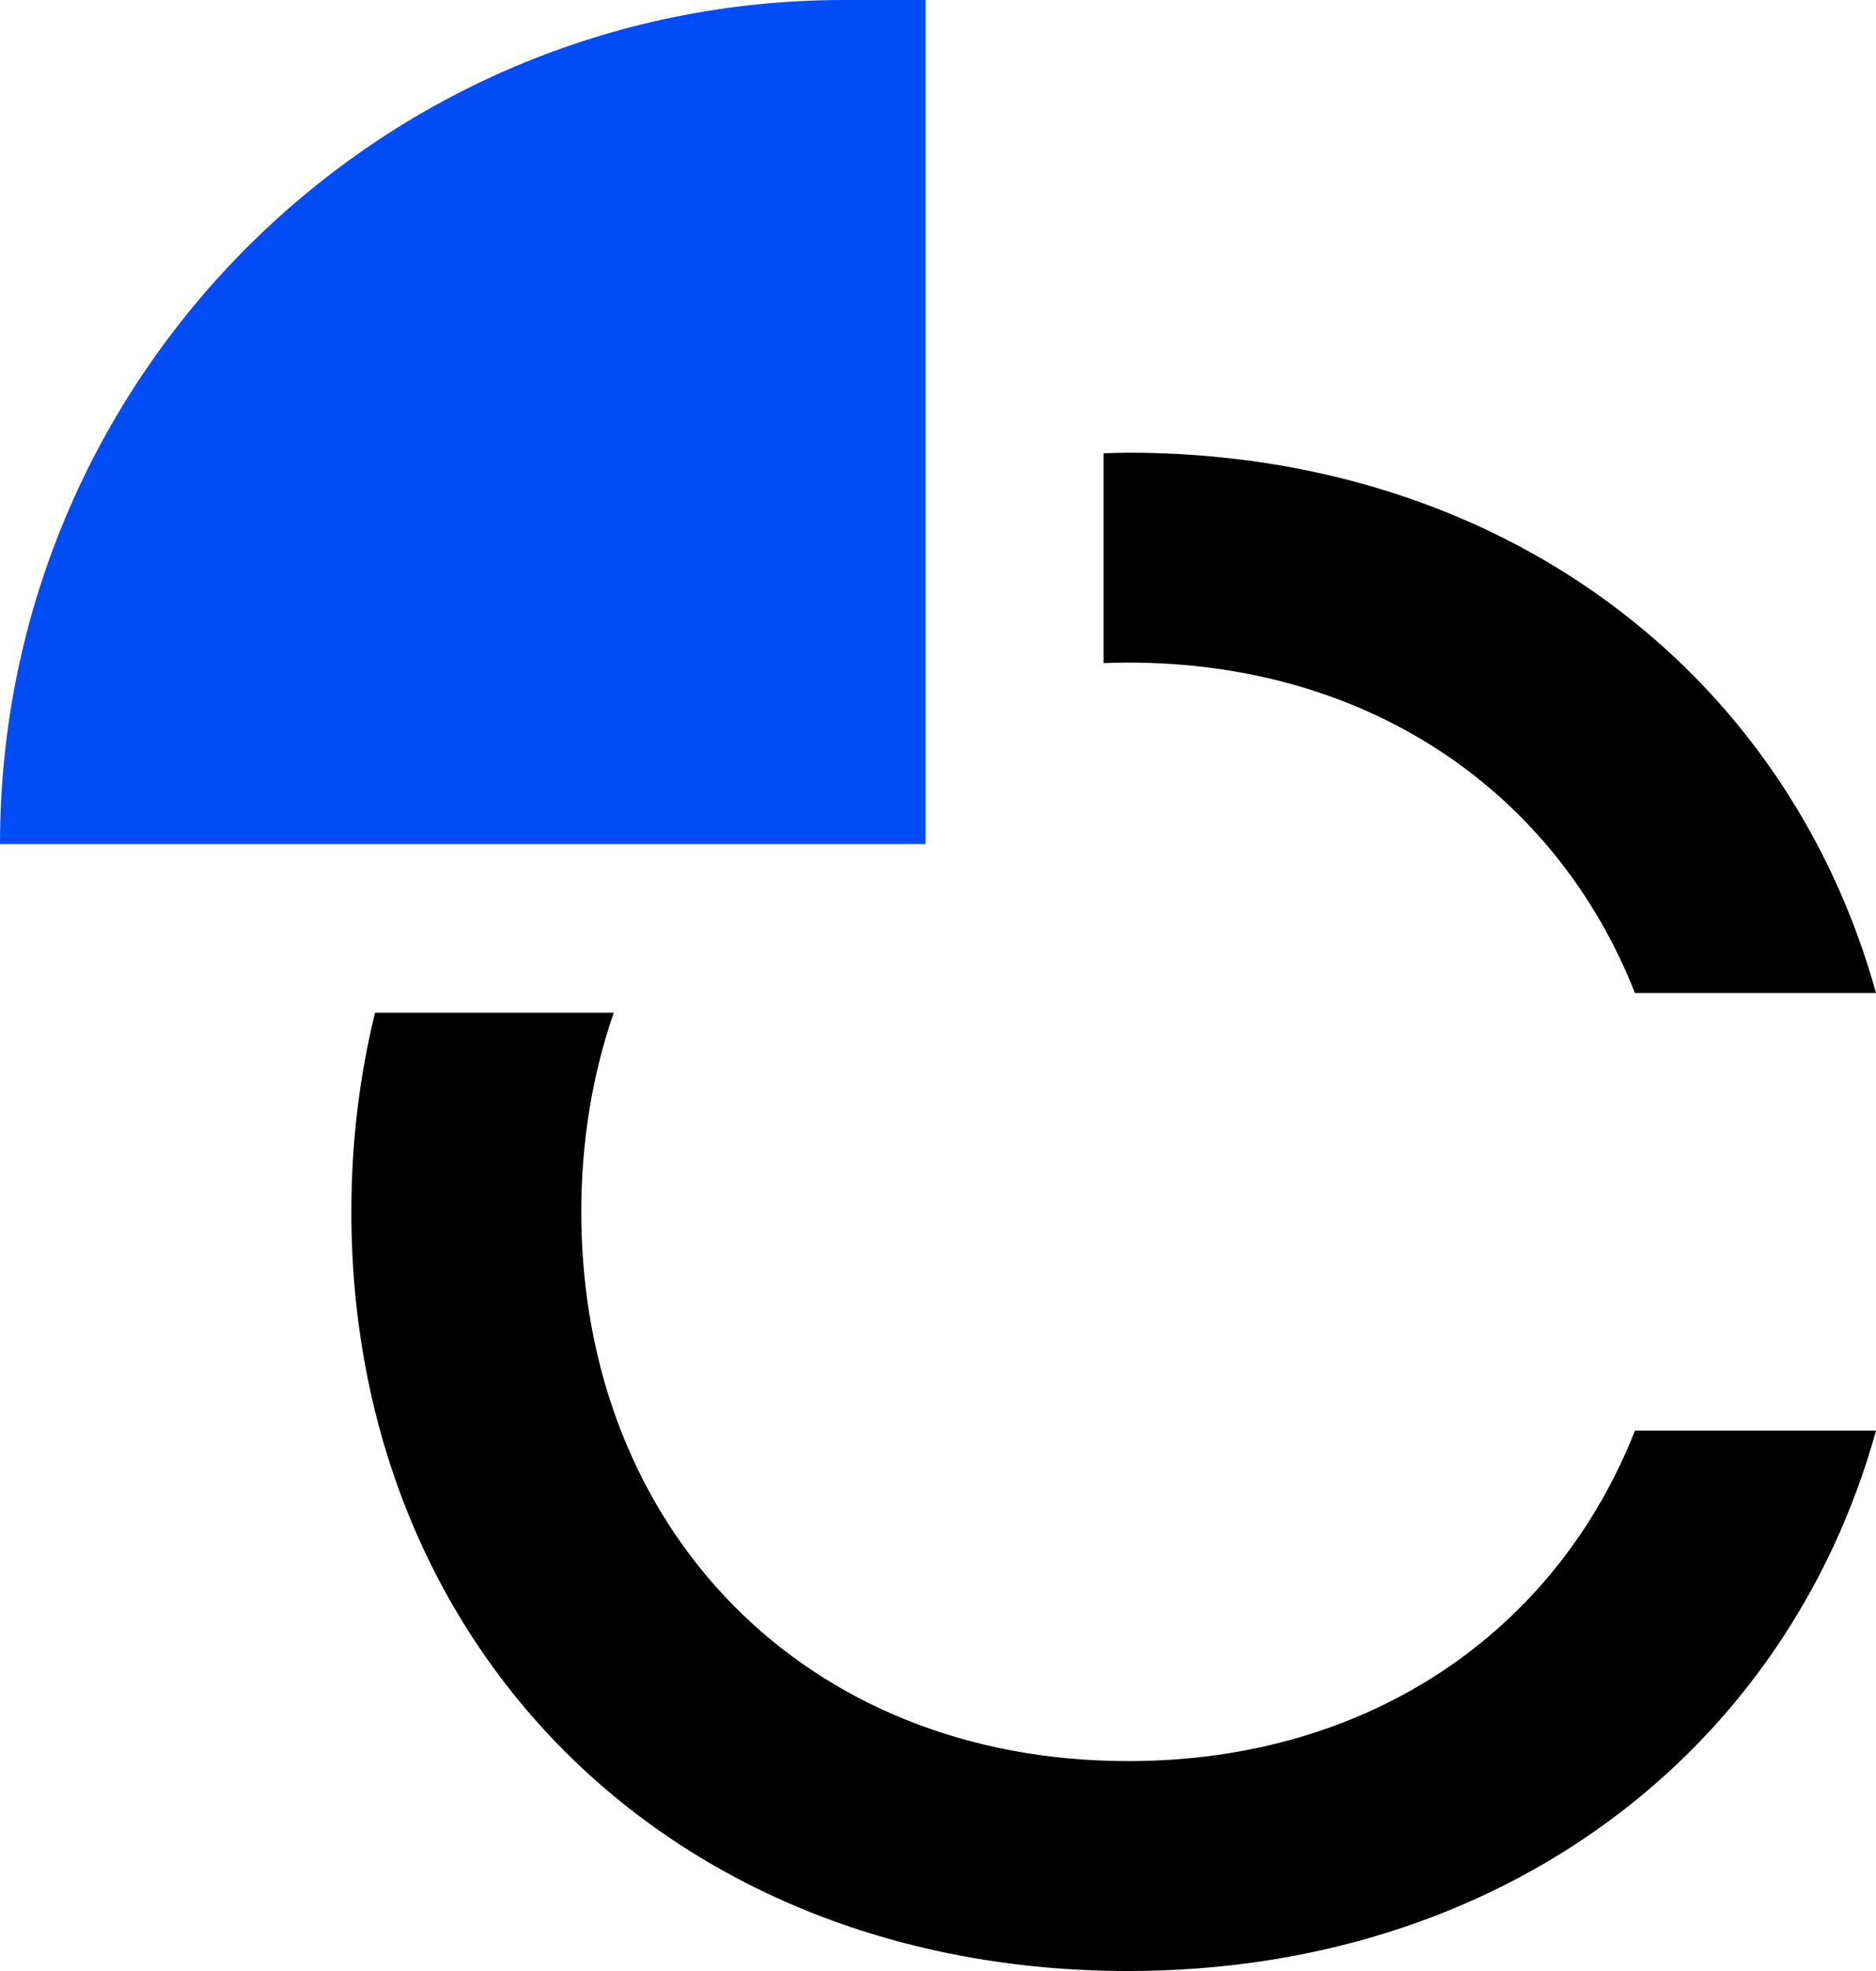
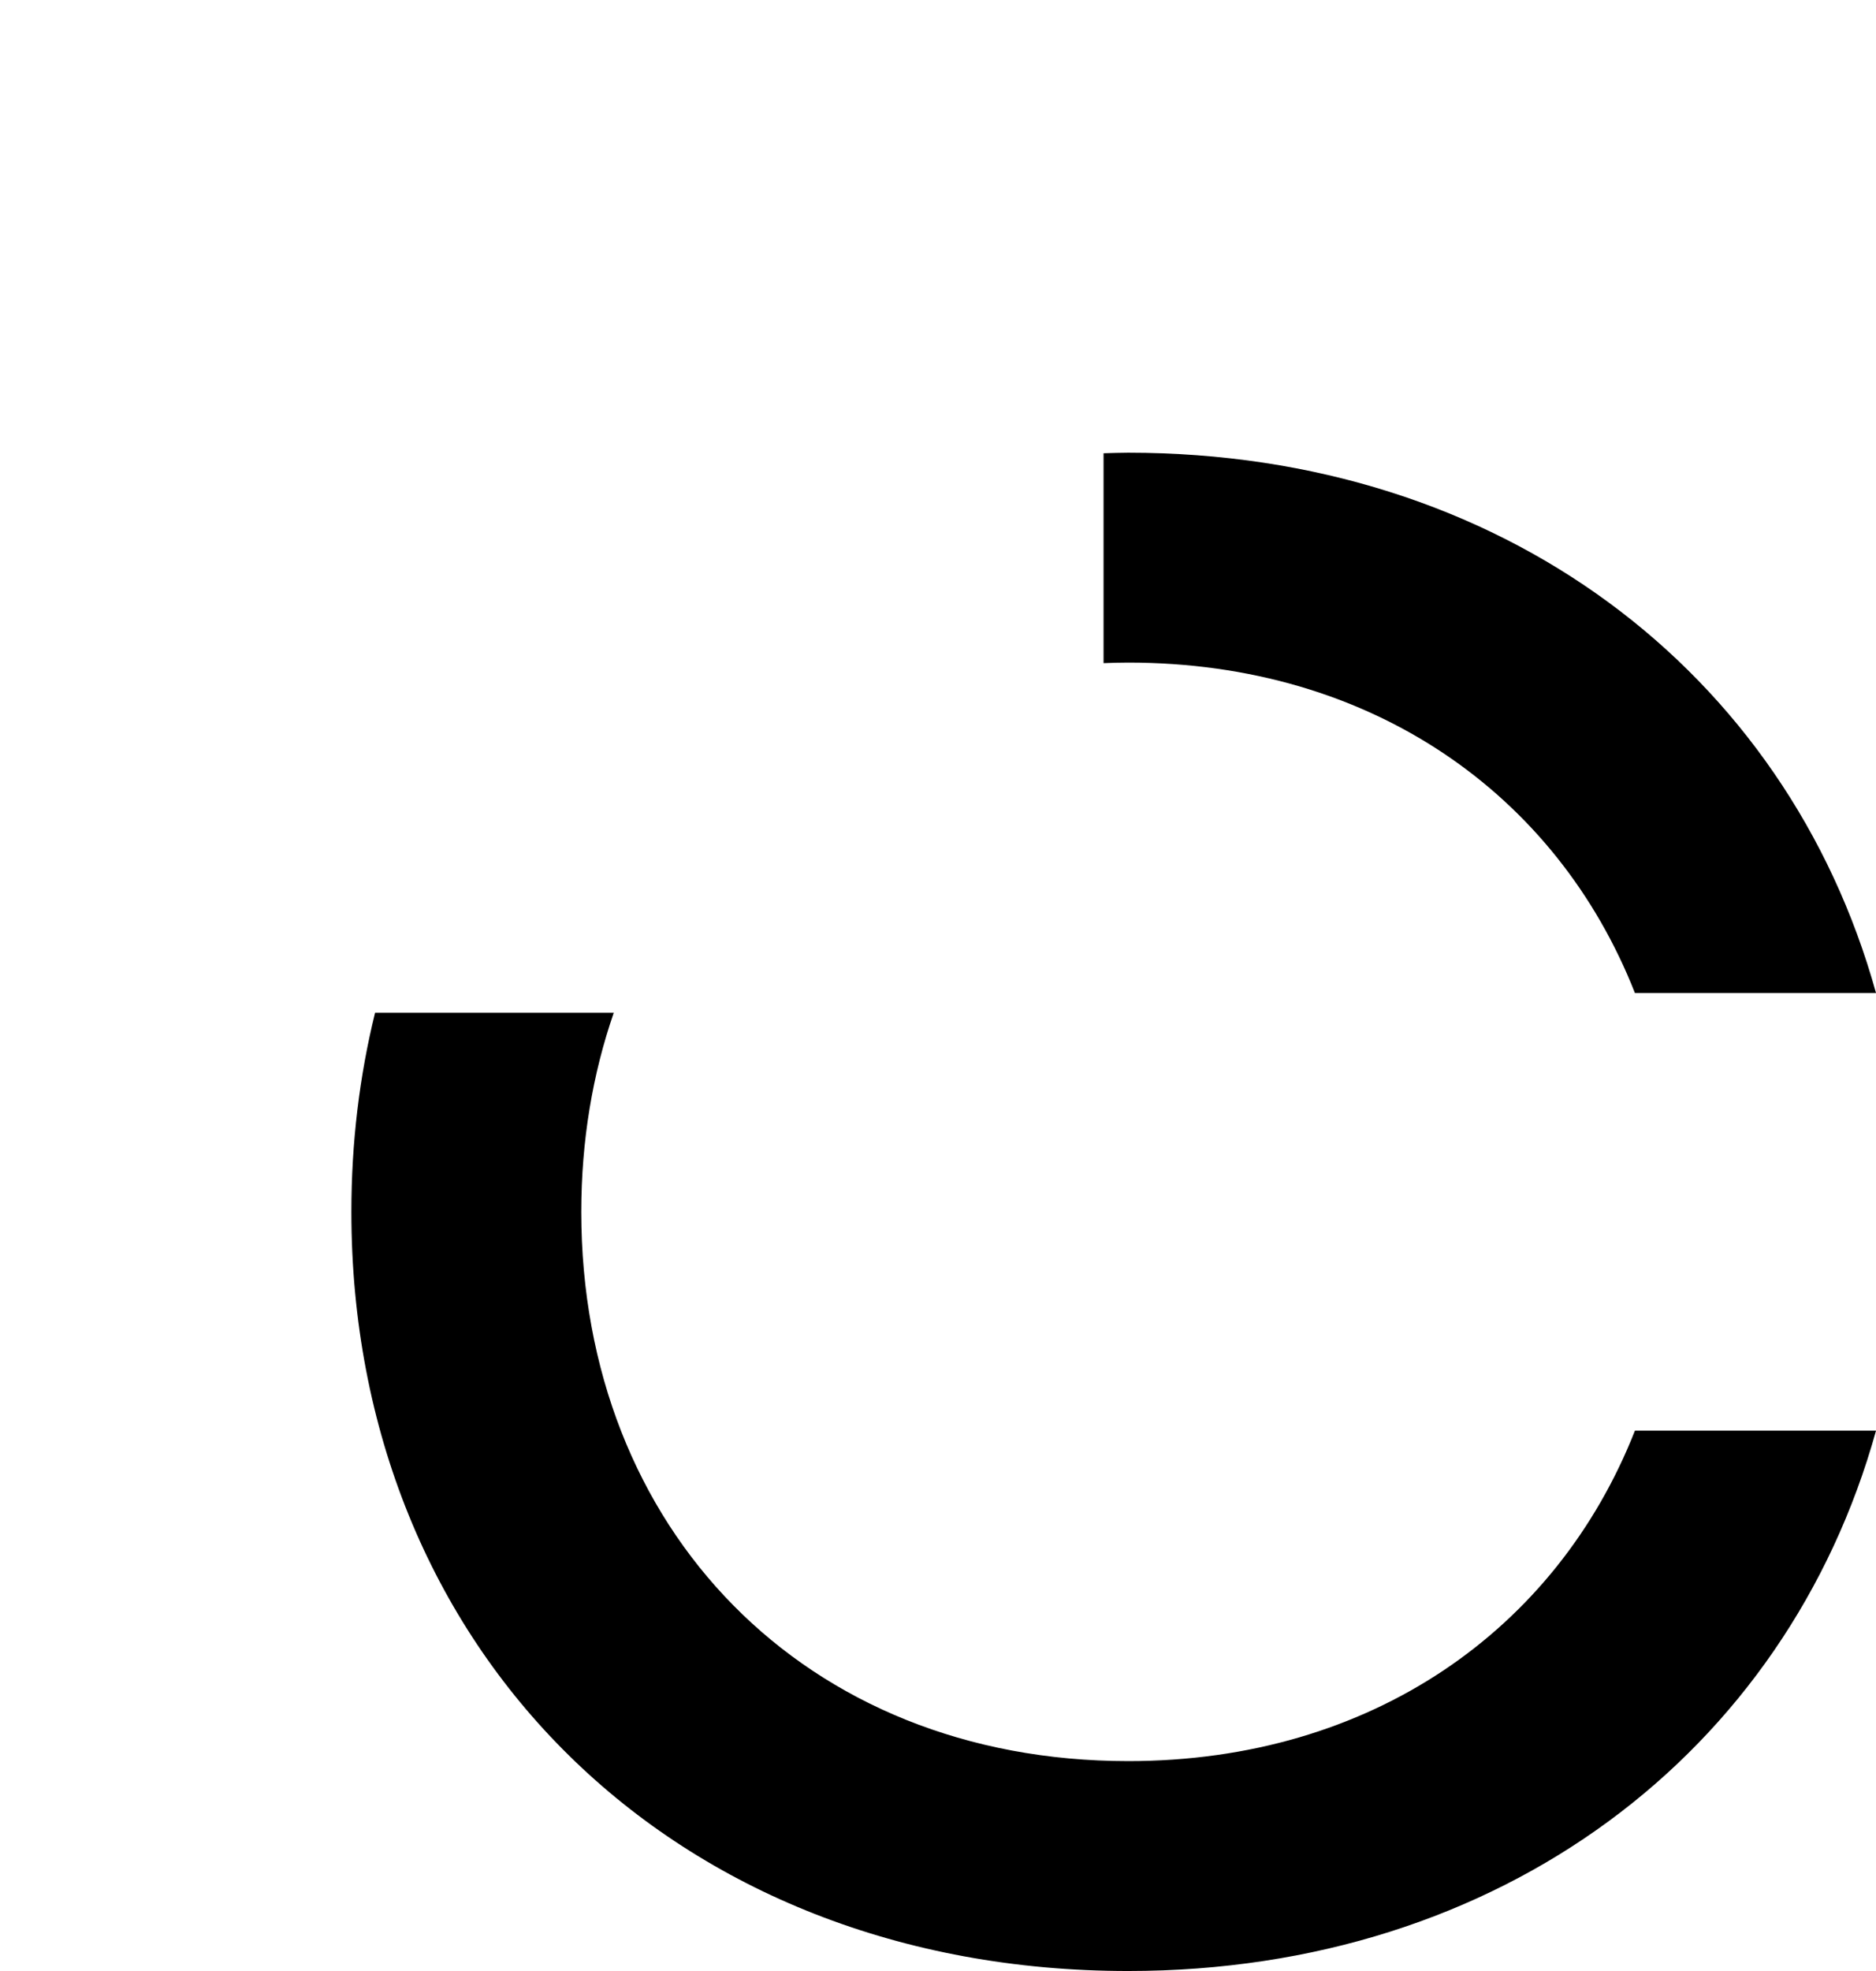
<svg xmlns="http://www.w3.org/2000/svg" id="Layer_1" data-name="Layer 1" viewBox="0 0 949.94 997.82">
  <defs>
    <style>
      .cls-1 {
        fill: #004df7;
      }

      .cls-1, .cls-2 {
        stroke-width: 0px;
      }
    </style>
  </defs>
  <g>
    <path class="cls-2" d="M558.8,335.71c4.13-.15,8.28-.28,12.48-.28,123.21,0,217.03,66.69,256.59,167.29h122.08c-45.21-162.77-189.9-273.54-378.67-273.54-4.2,0-8.33.17-12.48.28v106.25Z" />
    <path class="cls-2" d="M571.28,891.56c-163.9,0-276.94-117.55-276.94-278.06,0-36.05,5.75-69.91,16.45-100.79h-120.87c-7.85,31.84-12,65.56-12,100.79,0,221.55,162.77,384.32,393.36,384.32,188.77,0,333.45-110.77,378.67-273.55h-122.08c-39.56,100.61-133.38,167.29-256.59,167.29Z" />
  </g>
-   <path class="cls-1" d="M427.3,0C191.31,0,0,191.31,0,427.3h0s468.66,0,468.66,0V0h-41.35Z" />
</svg>